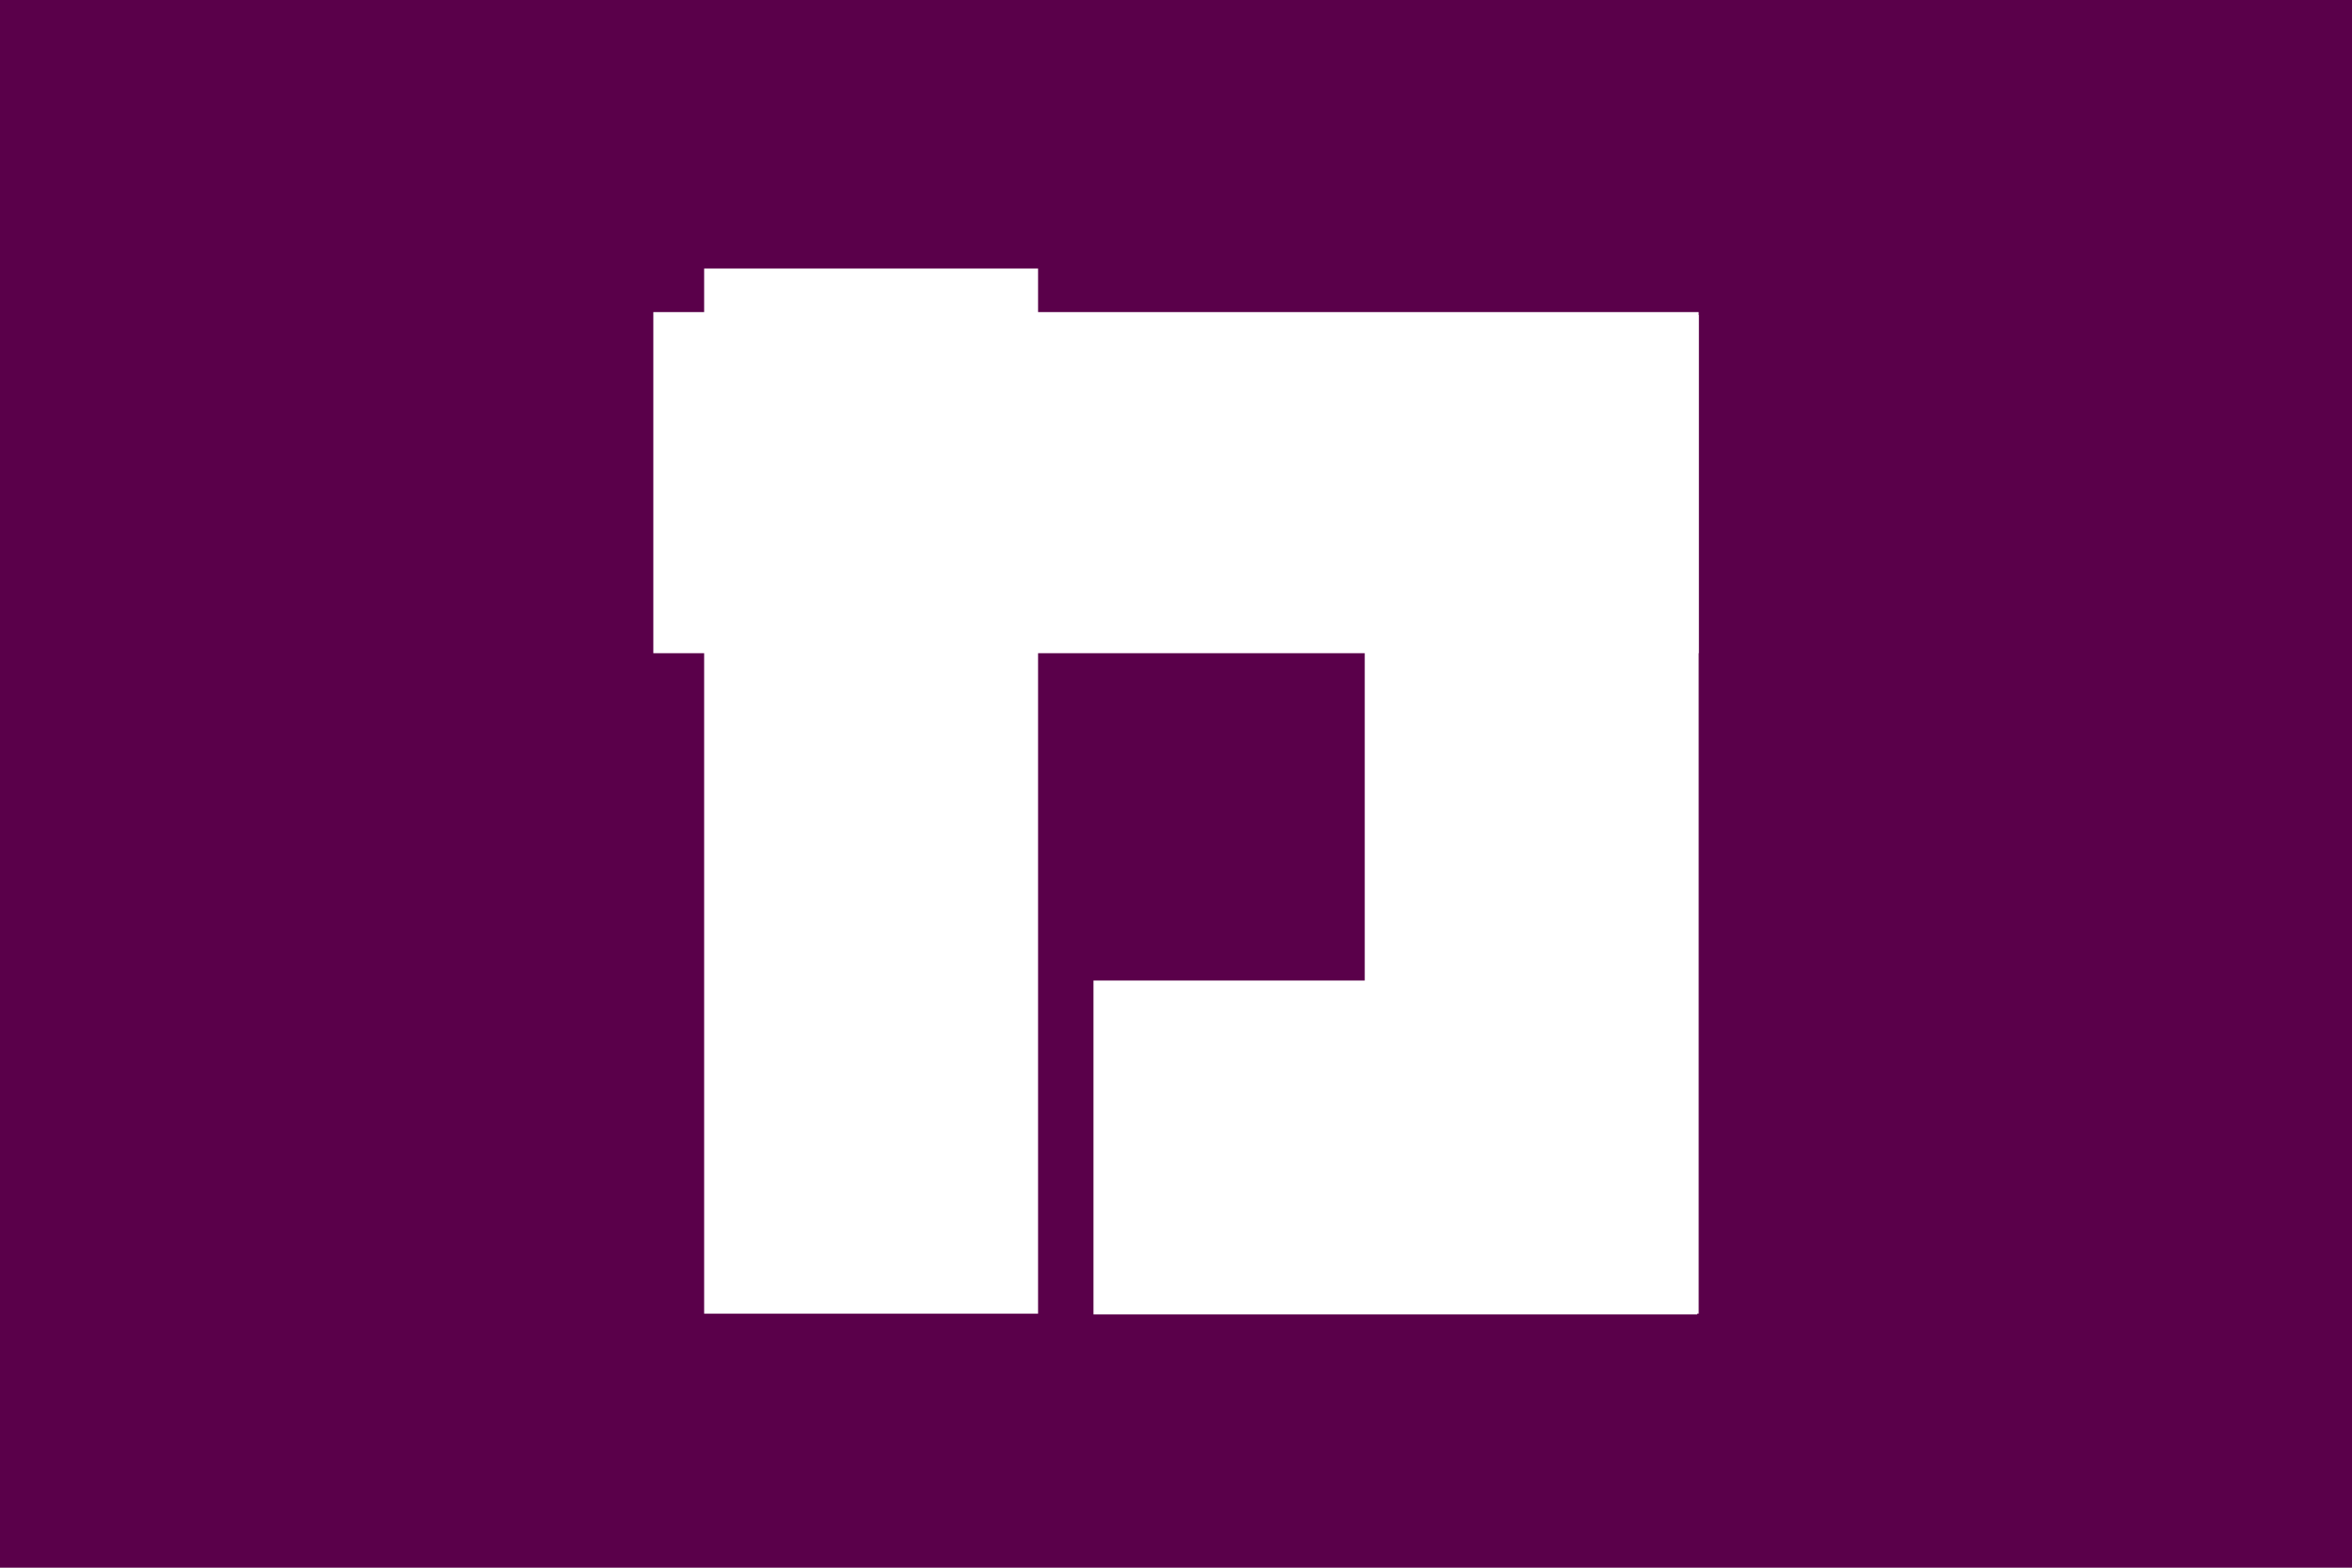
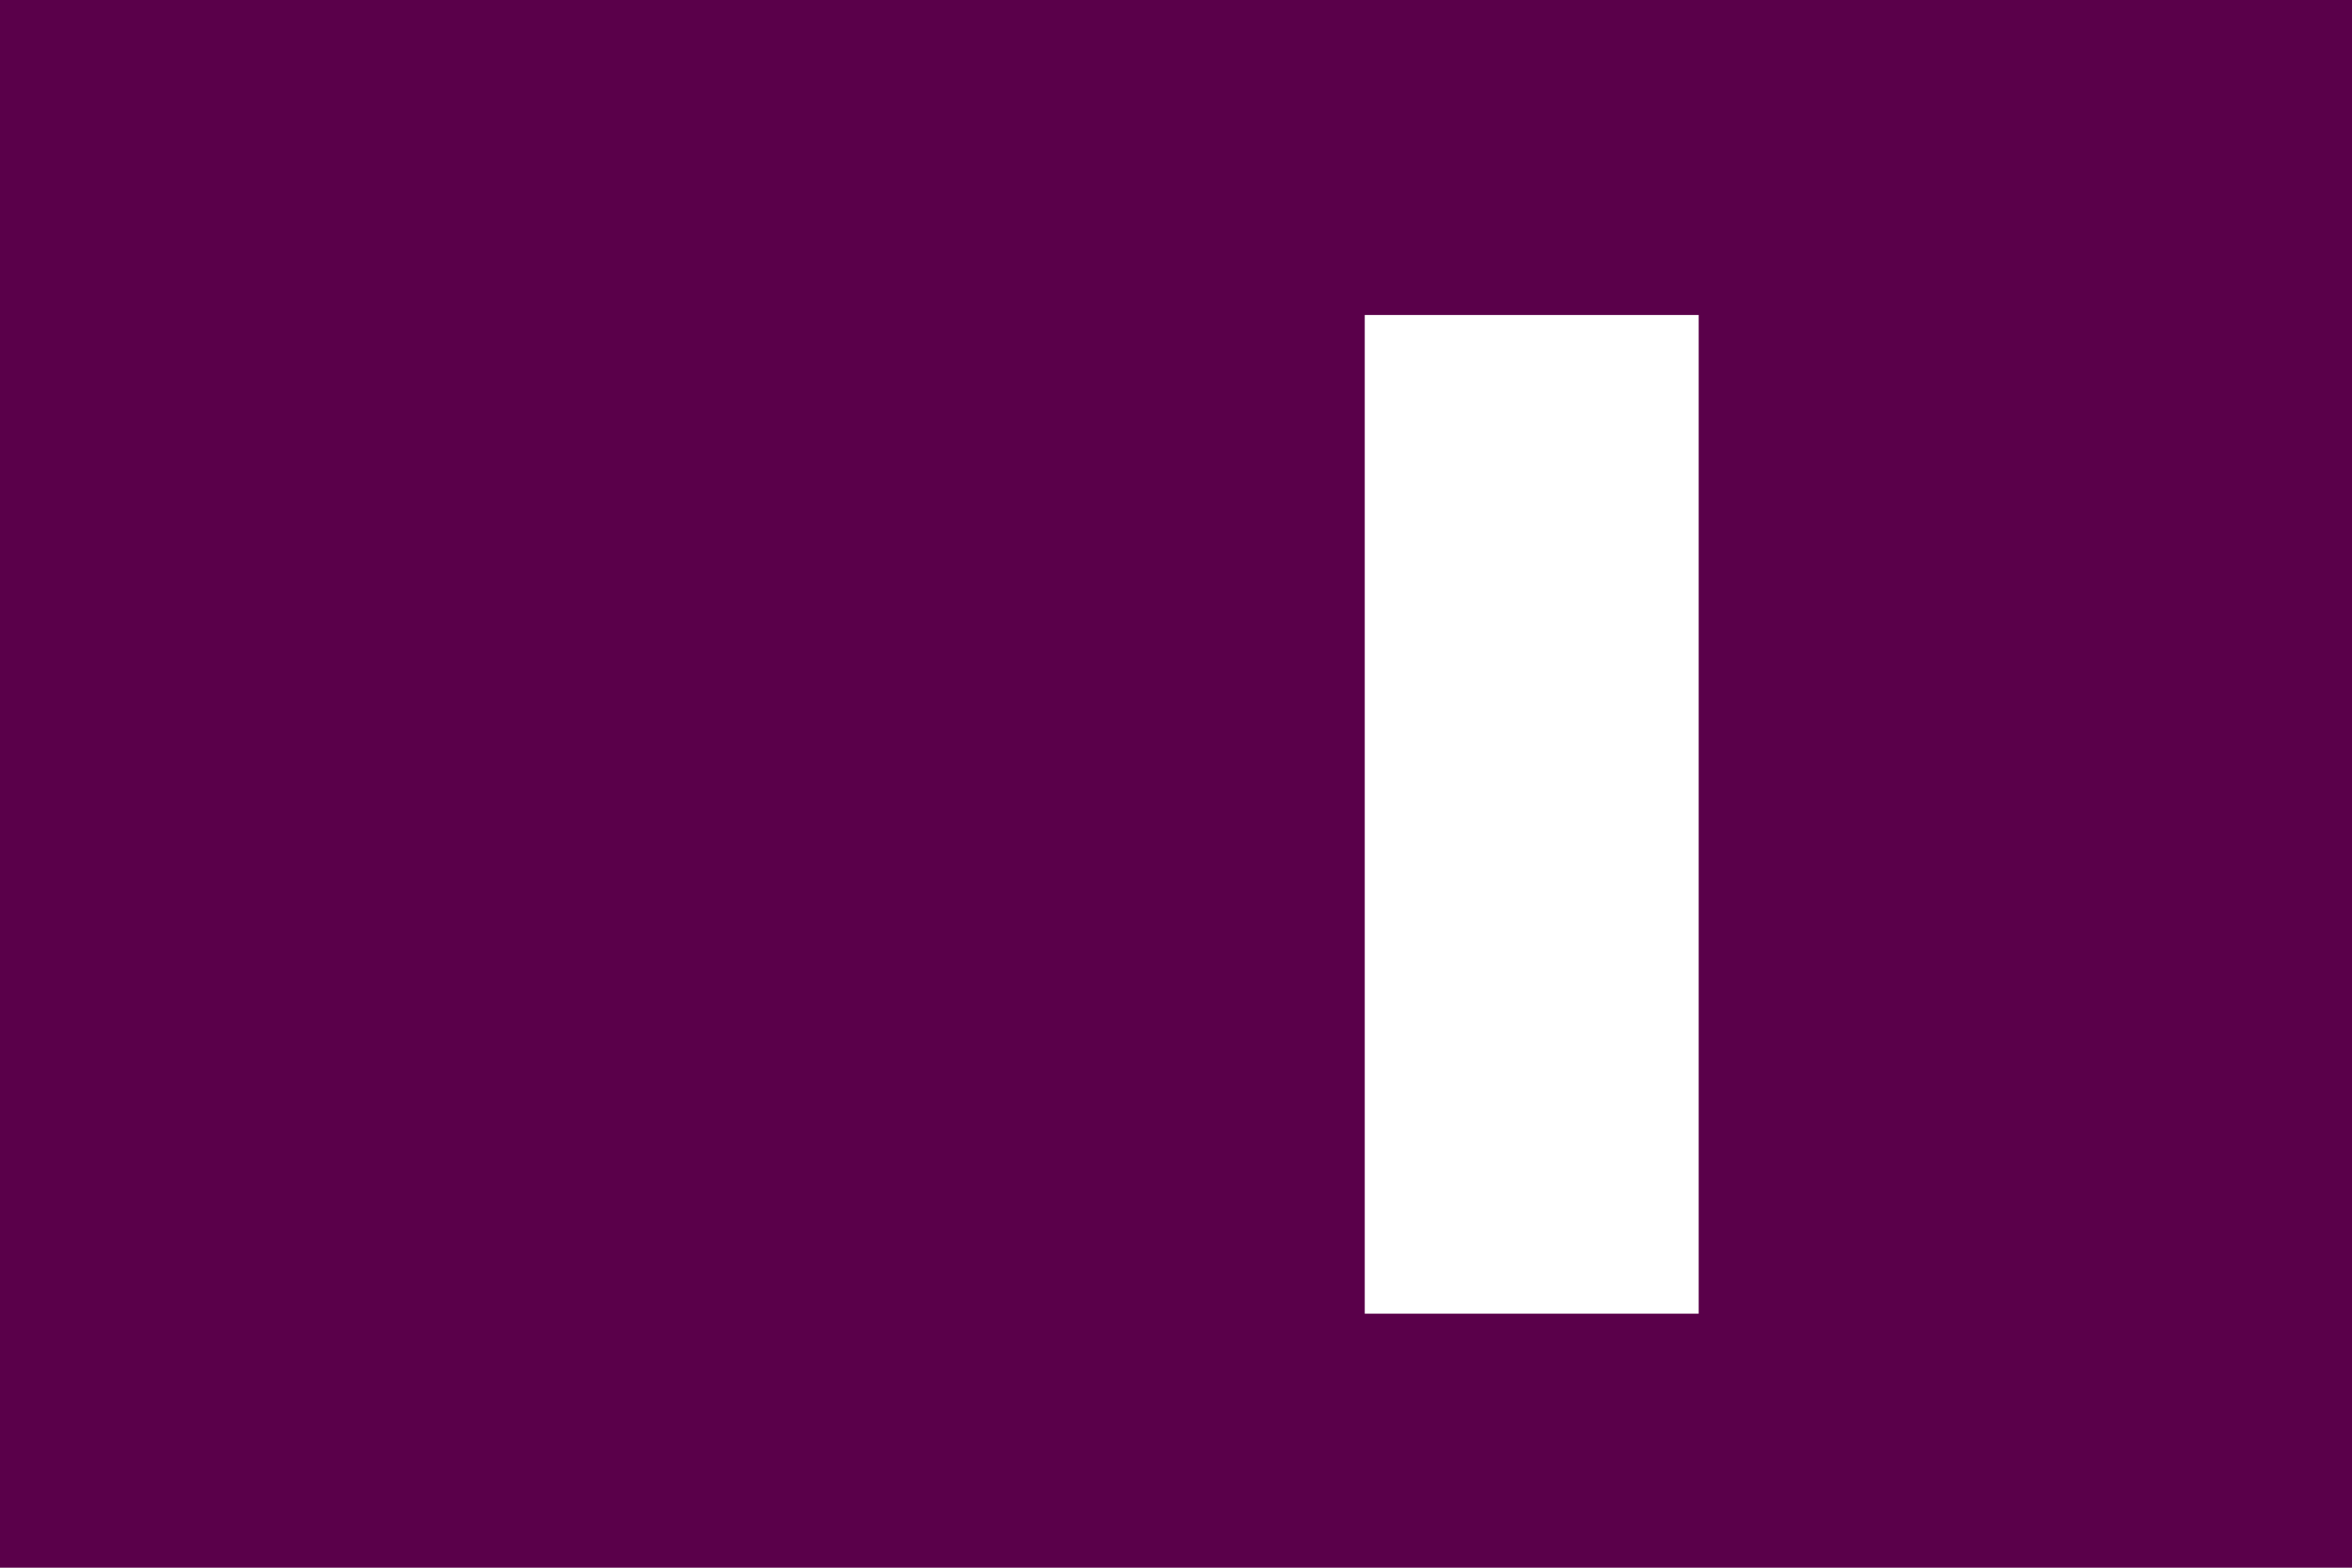
<svg xmlns="http://www.w3.org/2000/svg" version="1.0" width="324" height="216" id="svg1607">
  <defs id="defs1610" />
  <rect width="324" height="216" x="0" y="7.6293945e-006" style="opacity:1;fill:#5a004a;fill-opacity:1;fill-rule:evenodd;stroke:none;stroke-width:1;stroke-miterlimit:4;stroke-dasharray:none;stroke-opacity:1" id="rect2503" />
-   <rect width="46" height="144" x="97" y="37" style="fill:#ffffff;fill-opacity:1;fill-rule:evenodd;stroke:none;stroke-width:1;stroke-miterlimit:4;stroke-dasharray:none;stroke-opacity:1" id="rect1616" />
-   <rect width="47" height="144" x="43" y="-234" transform="matrix(0,1,-1,0,0,0)" style="fill:#ffffff;fill-opacity:1;fill-rule:evenodd;stroke:none;stroke-width:1;stroke-miterlimit:4;stroke-dasharray:none;stroke-opacity:1" id="rect2491" />
  <rect width="46" height="137.6" x="-234" y="-181" transform="scale(-1,-1)" style="fill:#ffffff;fill-opacity:1;fill-rule:evenodd;stroke:none;stroke-width:1;stroke-miterlimit:4;stroke-dasharray:none;stroke-opacity:1" id="rect2493" />
-   <rect width="46" height="83.166" x="-181.1" y="150.633" transform="matrix(0,-1,1,0,0,0)" style="fill:#ffffff;fill-opacity:1;fill-rule:evenodd;stroke:none;stroke-width:1;stroke-miterlimit:4;stroke-dasharray:none;stroke-opacity:1" id="rect2495" />
</svg>